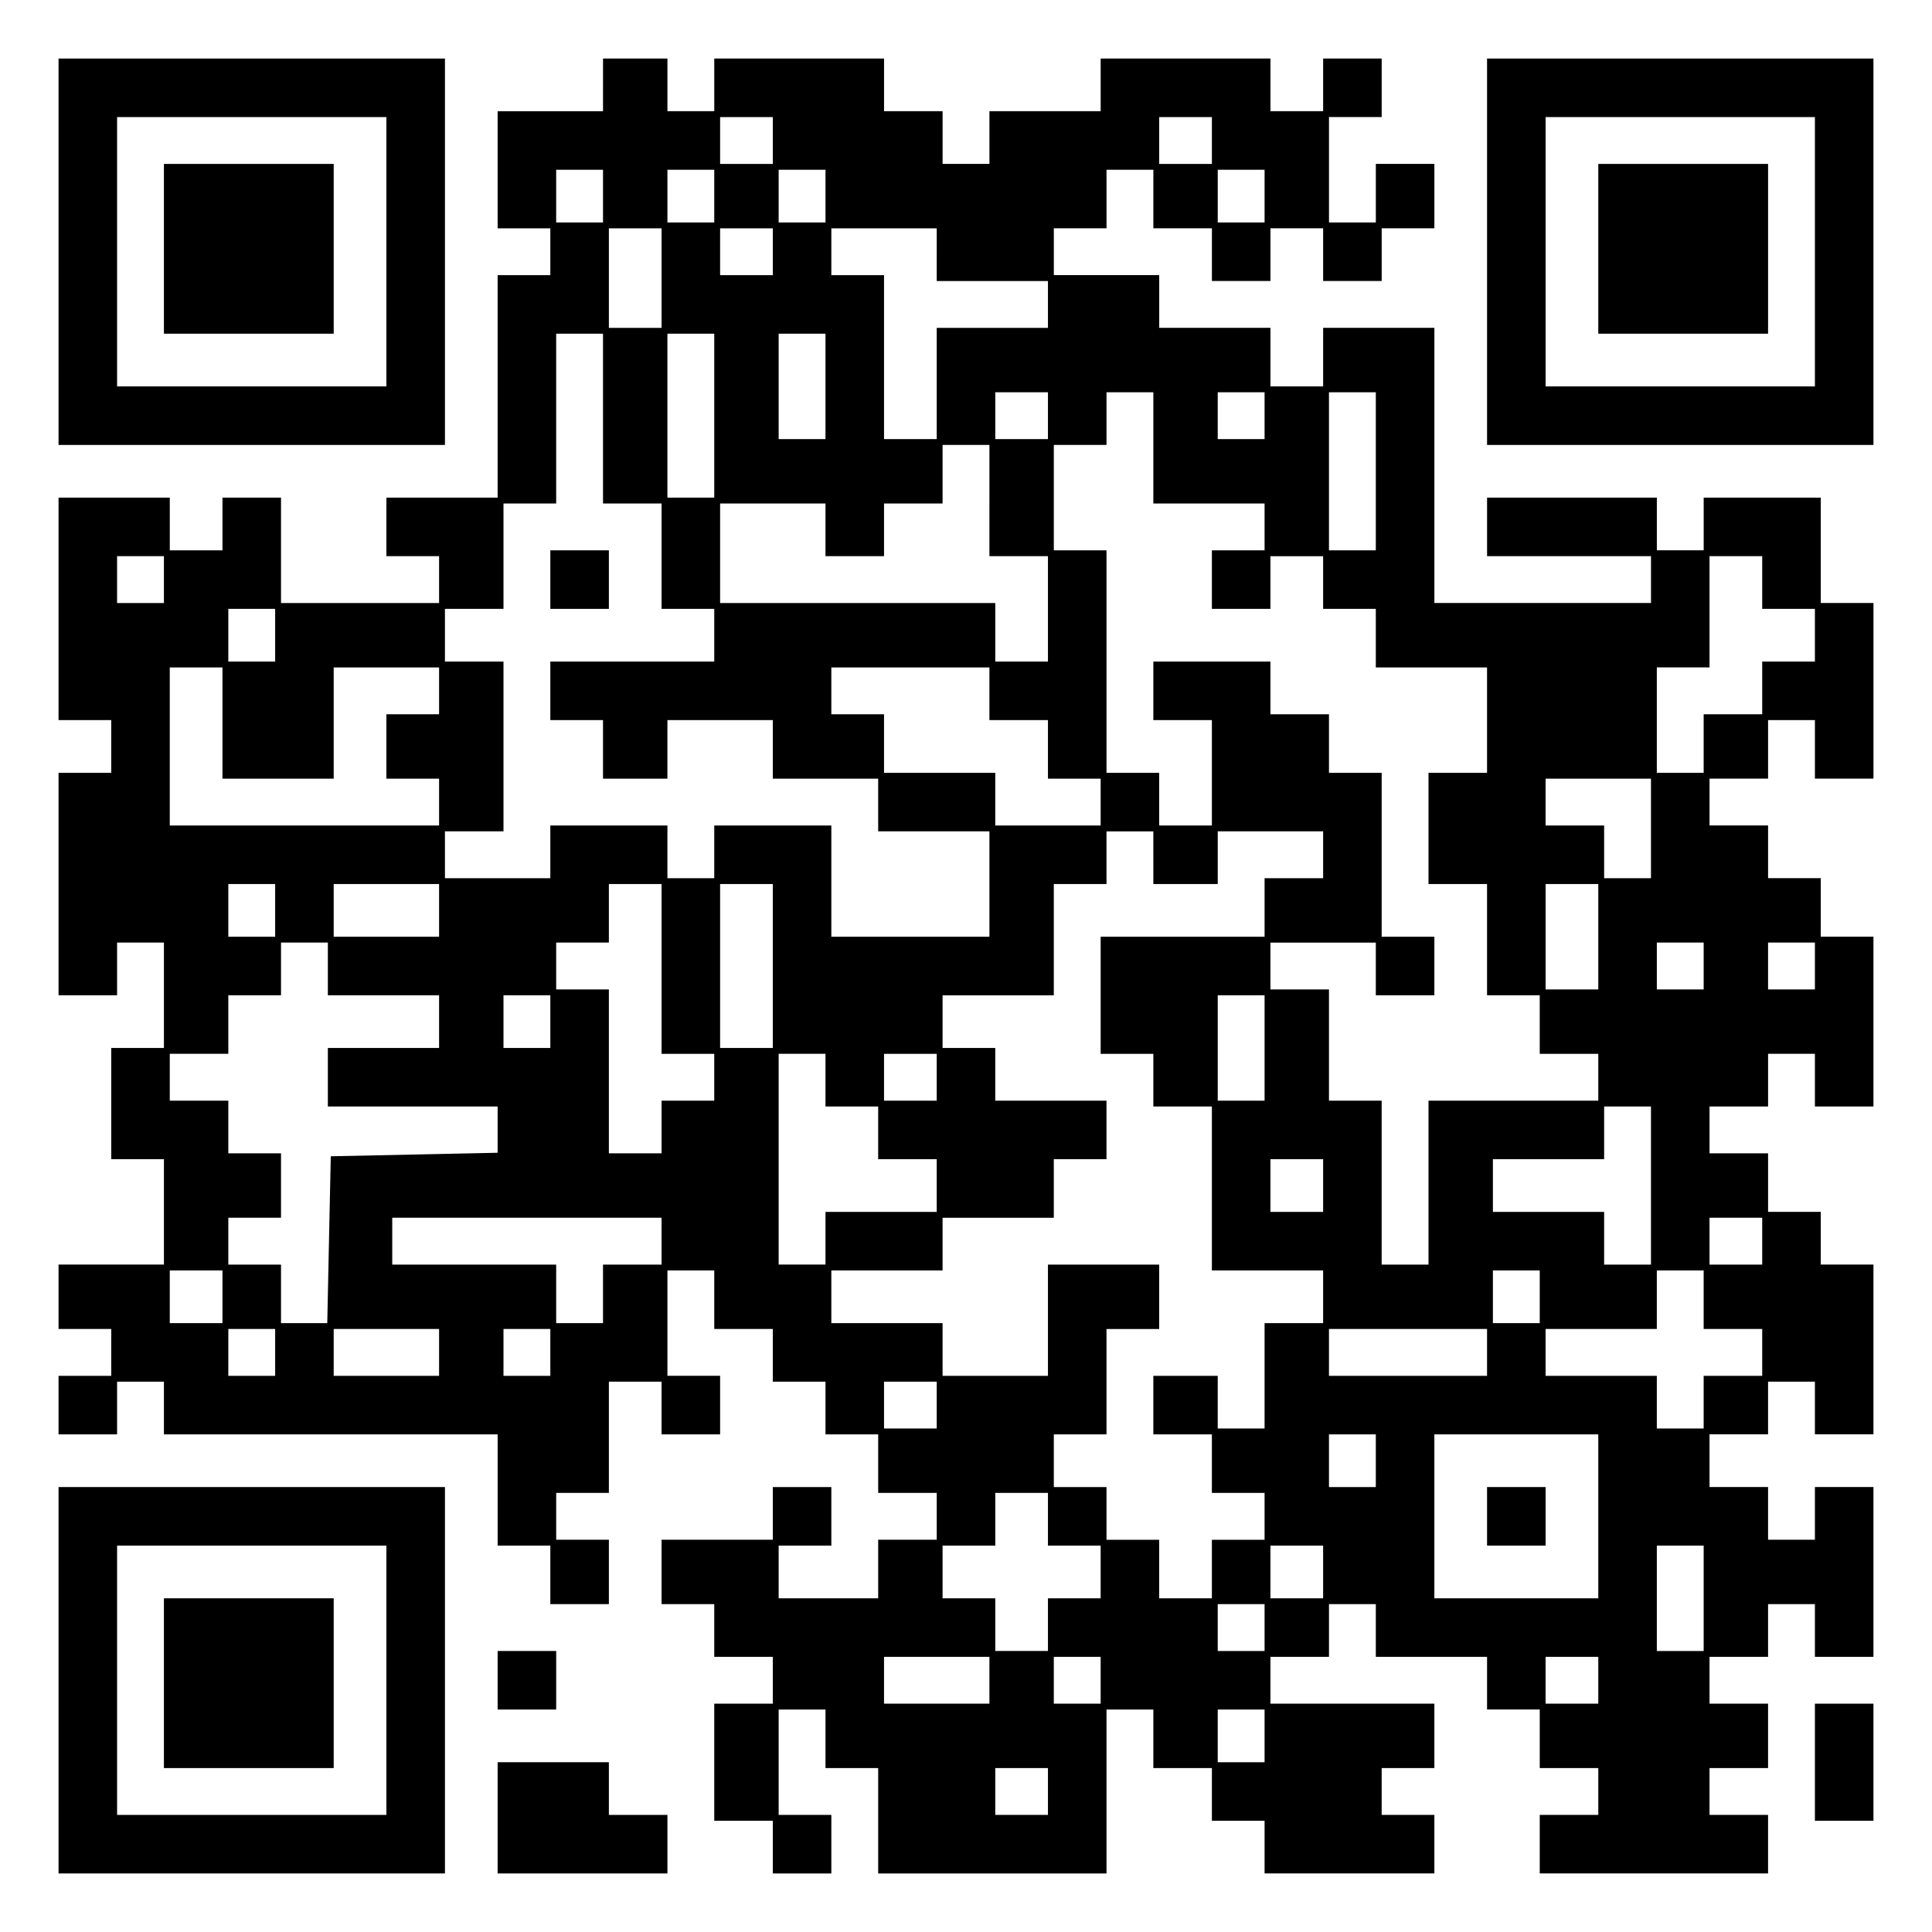
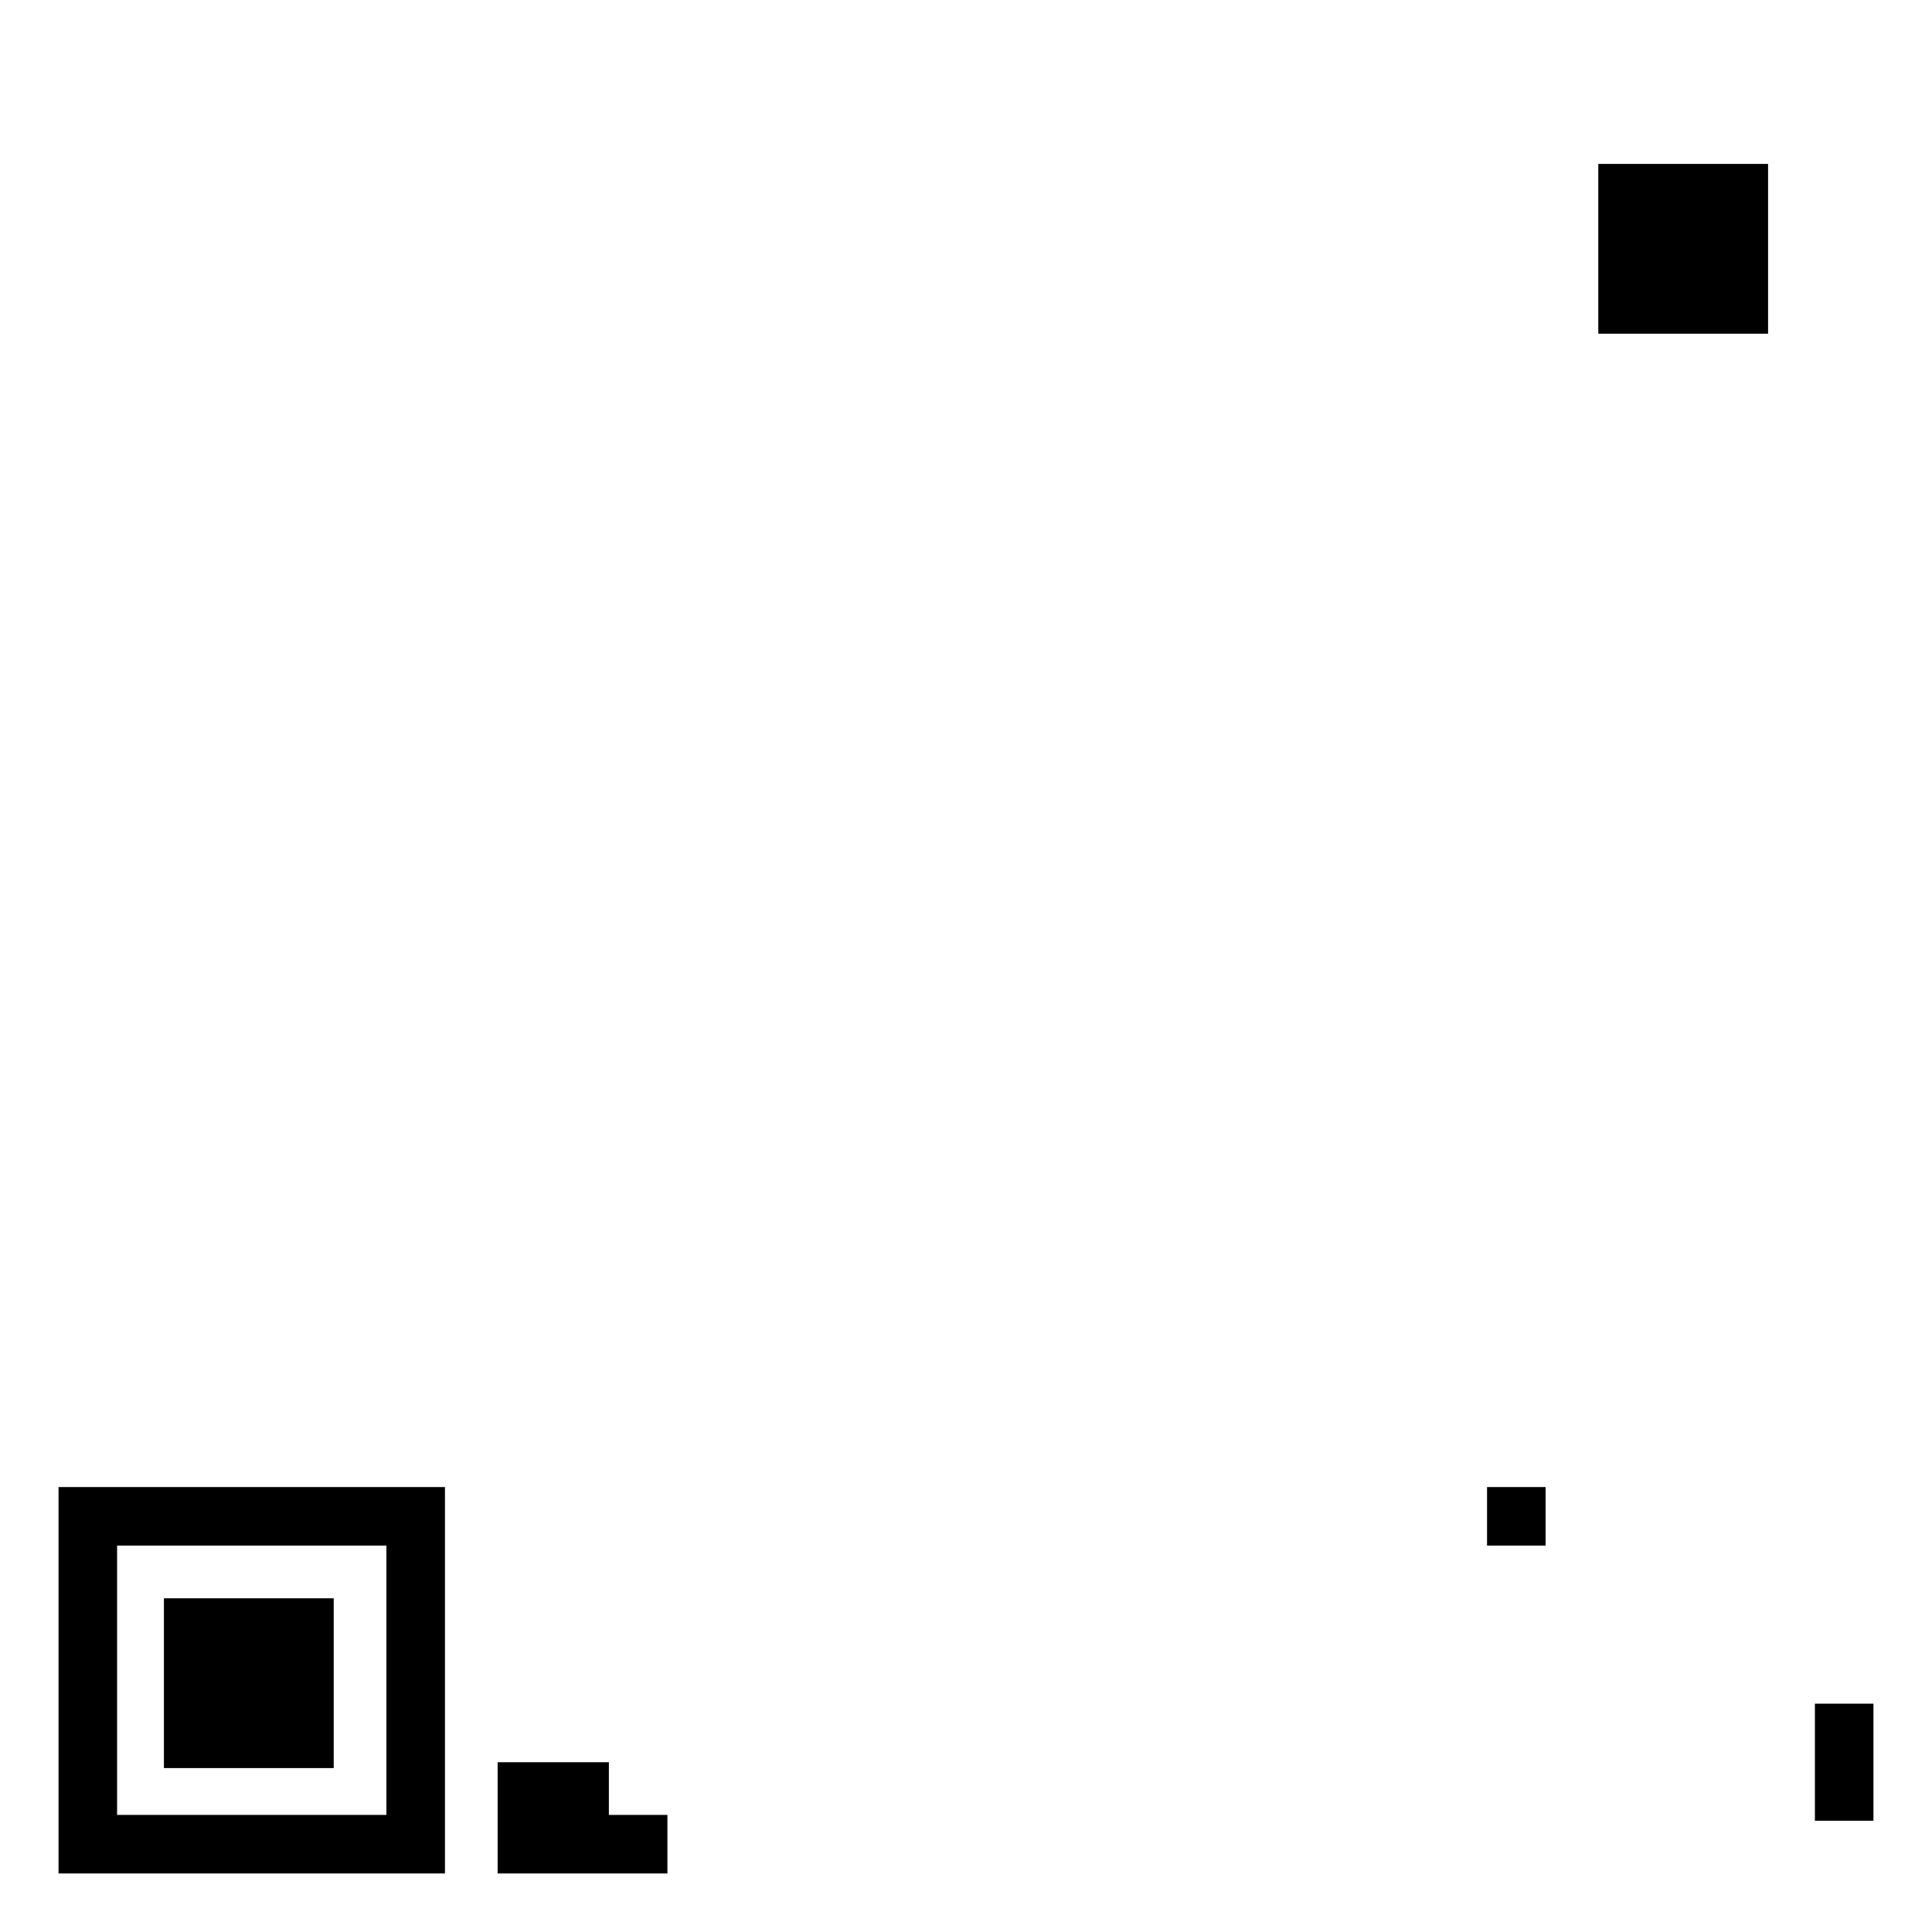
<svg xmlns="http://www.w3.org/2000/svg" version="1.0" width="100mm" height="100mm" viewBox="0 0 330 330" preserveAspectRatio="xMidYMid meet">
  <g transform="translate(0,330) scale(0.1,-0.1)" fill="#000000" stroke="none">
-     <path d="M100 2870 l0 -330 330 0 330 0 0 330 0 330 -330 0 -330 0 0 -330z m560 0 l0 -230 -230 0 -230 0 0 230 0 230 230 0 230 0 0 -230z" />
-     <path d="M280 2875 l0 -145 145 0 145 0 0 145 0 145 -145 0 -145 0 0 -145z" />
-     <path d="M1030 3155 l0 -45 -90 0 -90 0 0 -100 0 -100 45 0 45 0 0 -40 0 -40 -45 0 -45 0 0 -190 0 -190 -95 0 -95 0 0 -50 0 -50 45 0 45 0 0 -40 0 -40 -135 0 -135 0 0 90 0 90 -50 0 -50 0 0 -45 0 -45 -45 0 -45 0 0 45 0 45 -95 0 -95 0 0 -190 0 -190 45 0 45 0 0 -45 0 -45 -45 0 -45 0 0 -190 0 -190 50 0 50 0 0 45 0 45 40 0 40 0 0 -90 0 -90 -45 0 -45 0 0 -95 0 -95 45 0 45 0 0 -90 0 -90 -90 0 -90 0 0 -55 0 -55 45 0 45 0 0 -40 0 -40 -45 0 -45 0 0 -50 0 -50 50 0 50 0 0 45 0 45 40 0 40 0 0 -45 0 -45 285 0 285 0 0 -95 0 -95 45 0 45 0 0 -50 0 -50 50 0 50 0 0 55 0 55 -45 0 -45 0 0 40 0 40 45 0 45 0 0 95 0 95 45 0 45 0 0 -45 0 -45 50 0 50 0 0 50 0 50 -45 0 -45 0 0 90 0 90 40 0 40 0 0 -50 0 -50 50 0 50 0 0 -45 0 -45 45 0 45 0 0 -45 0 -45 45 0 45 0 0 -50 0 -50 50 0 50 0 0 -40 0 -40 -50 0 -50 0 0 -50 0 -50 -85 0 -85 0 0 45 0 45 45 0 45 0 0 50 0 50 -50 0 -50 0 0 -45 0 -45 -95 0 -95 0 0 -55 0 -55 45 0 45 0 0 -45 0 -45 50 0 50 0 0 -40 0 -40 -50 0 -50 0 0 -100 0 -100 50 0 50 0 0 -45 0 -45 50 0 50 0 0 50 0 50 -45 0 -45 0 0 90 0 90 40 0 40 0 0 -50 0 -50 45 0 45 0 0 -90 0 -90 195 0 195 0 0 140 0 140 40 0 40 0 0 -50 0 -50 50 0 50 0 0 -45 0 -45 45 0 45 0 0 -45 0 -45 145 0 145 0 0 50 0 50 -45 0 -45 0 0 40 0 40 45 0 45 0 0 55 0 55 -140 0 -140 0 0 40 0 40 50 0 50 0 0 45 0 45 40 0 40 0 0 -45 0 -45 95 0 95 0 0 -45 0 -45 45 0 45 0 0 -50 0 -50 50 0 50 0 0 -40 0 -40 -50 0 -50 0 0 -50 0 -50 195 0 195 0 0 50 0 50 -50 0 -50 0 0 40 0 40 50 0 50 0 0 55 0 55 -50 0 -50 0 0 40 0 40 50 0 50 0 0 45 0 45 40 0 40 0 0 -45 0 -45 50 0 50 0 0 145 0 145 -50 0 -50 0 0 -45 0 -45 -40 0 -40 0 0 45 0 45 -50 0 -50 0 0 45 0 45 50 0 50 0 0 45 0 45 40 0 40 0 0 -45 0 -45 50 0 50 0 0 145 0 145 -45 0 -45 0 0 45 0 45 -45 0 -45 0 0 50 0 50 -50 0 -50 0 0 40 0 40 50 0 50 0 0 45 0 45 40 0 40 0 0 -45 0 -45 50 0 50 0 0 145 0 145 -45 0 -45 0 0 50 0 50 -45 0 -45 0 0 45 0 45 -50 0 -50 0 0 40 0 40 50 0 50 0 0 50 0 50 40 0 40 0 0 -50 0 -50 50 0 50 0 0 150 0 150 -45 0 -45 0 0 90 0 90 -100 0 -100 0 0 -45 0 -45 -40 0 -40 0 0 45 0 45 -145 0 -145 0 0 -50 0 -50 140 0 140 0 0 -40 0 -40 -185 0 -185 0 0 235 0 235 -95 0 -95 0 0 -50 0 -50 -45 0 -45 0 0 50 0 50 -95 0 -95 0 0 45 0 45 -90 0 -90 0 0 40 0 40 45 0 45 0 0 50 0 50 40 0 40 0 0 -50 0 -50 50 0 50 0 0 -45 0 -45 50 0 50 0 0 45 0 45 45 0 45 0 0 -45 0 -45 50 0 50 0 0 45 0 45 45 0 45 0 0 55 0 55 -50 0 -50 0 0 -50 0 -50 -40 0 -40 0 0 90 0 90 45 0 45 0 0 50 0 50 -50 0 -50 0 0 -45 0 -45 -45 0 -45 0 0 45 0 45 -145 0 -145 0 0 -45 0 -45 -95 0 -95 0 0 -45 0 -45 -40 0 -40 0 0 45 0 45 -50 0 -50 0 0 45 0 45 -145 0 -145 0 0 -45 0 -45 -40 0 -40 0 0 45 0 45 -55 0 -55 0 0 -45z m290 -95 l0 -40 -45 0 -45 0 0 40 0 40 45 0 45 0 0 -40z m750 0 l0 -40 -45 0 -45 0 0 40 0 40 45 0 45 0 0 -40z m-1040 -95 l0 -45 -40 0 -40 0 0 45 0 45 40 0 40 0 0 -45z m190 0 l0 -45 -40 0 -40 0 0 45 0 45 40 0 40 0 0 -45z m190 0 l0 -45 -40 0 -40 0 0 45 0 45 40 0 40 0 0 -45z m750 0 l0 -45 -40 0 -40 0 0 45 0 45 40 0 40 0 0 -45z m-1030 -140 l0 -85 -45 0 -45 0 0 85 0 85 45 0 45 0 0 -85z m190 45 l0 -40 -45 0 -45 0 0 40 0 40 45 0 45 0 0 -40z m280 -5 l0 -45 95 0 95 0 0 -40 0 -40 -95 0 -95 0 0 -95 0 -95 -45 0 -45 0 0 140 0 140 -45 0 -45 0 0 40 0 40 90 0 90 0 0 -45z m-570 -280 l0 -145 50 0 50 0 0 -90 0 -90 45 0 45 0 0 -45 0 -45 -140 0 -140 0 0 -50 0 -50 45 0 45 0 0 -50 0 -50 55 0 55 0 0 50 0 50 90 0 90 0 0 -50 0 -50 90 0 90 0 0 -45 0 -45 95 0 95 0 0 -90 0 -90 -135 0 -135 0 0 95 0 95 -100 0 -100 0 0 -45 0 -45 -40 0 -40 0 0 45 0 45 -100 0 -100 0 0 -45 0 -45 -90 0 -90 0 0 40 0 40 50 0 50 0 0 145 0 145 -50 0 -50 0 0 45 0 45 50 0 50 0 0 90 0 90 45 0 45 0 0 145 0 145 40 0 40 0 0 -145z m190 5 l0 -140 -40 0 -40 0 0 140 0 140 40 0 40 0 0 -140z m190 50 l0 -90 -40 0 -40 0 0 90 0 90 40 0 40 0 0 -90z m380 -50 l0 -40 -45 0 -45 0 0 40 0 40 45 0 45 0 0 -40z m180 -55 l0 -95 95 0 95 0 0 -40 0 -40 -45 0 -45 0 0 -50 0 -50 50 0 50 0 0 45 0 45 45 0 45 0 0 -45 0 -45 45 0 45 0 0 -50 0 -50 95 0 95 0 0 -90 0 -90 -50 0 -50 0 0 -95 0 -95 50 0 50 0 0 -95 0 -95 45 0 45 0 0 -50 0 -50 50 0 50 0 0 -40 0 -40 -145 0 -145 0 0 -140 0 -140 -40 0 -40 0 0 140 0 140 -45 0 -45 0 0 95 0 95 -50 0 -50 0 0 40 0 40 90 0 90 0 0 -45 0 -45 50 0 50 0 0 50 0 50 -45 0 -45 0 0 140 0 140 -45 0 -45 0 0 50 0 50 -50 0 -50 0 0 45 0 45 -100 0 -100 0 0 -50 0 -50 50 0 50 0 0 -90 0 -90 -45 0 -45 0 0 45 0 45 -45 0 -45 0 0 190 0 190 -45 0 -45 0 0 90 0 90 45 0 45 0 0 45 0 45 40 0 40 0 0 -95z m190 55 l0 -40 -40 0 -40 0 0 40 0 40 40 0 40 0 0 -40z m190 -95 l0 -135 -40 0 -40 0 0 135 0 135 40 0 40 0 0 -135z m-660 -50 l0 -95 50 0 50 0 0 -90 0 -90 -45 0 -45 0 0 50 0 50 -235 0 -235 0 0 85 0 85 90 0 90 0 0 -45 0 -45 50 0 50 0 0 45 0 45 50 0 50 0 0 50 0 50 40 0 40 0 0 -95z m-1410 -135 l0 -40 -40 0 -40 0 0 40 0 40 40 0 40 0 0 -40z m2730 -5 l0 -45 45 0 45 0 0 -45 0 -45 -45 0 -45 0 0 -45 0 -45 -50 0 -50 0 0 -50 0 -50 -40 0 -40 0 0 90 0 90 45 0 45 0 0 95 0 95 45 0 45 0 0 -45z m-2540 -90 l0 -45 -40 0 -40 0 0 45 0 45 40 0 40 0 0 -45z m-90 -150 l0 -95 95 0 95 0 0 95 0 95 90 0 90 0 0 -40 0 -40 -45 0 -45 0 0 -55 0 -55 45 0 45 0 0 -40 0 -40 -230 0 -230 0 0 135 0 135 45 0 45 0 0 -95z m1310 50 l0 -45 50 0 50 0 0 -50 0 -50 45 0 45 0 0 -40 0 -40 -90 0 -90 0 0 45 0 45 -95 0 -95 0 0 50 0 50 -45 0 -45 0 0 40 0 40 135 0 135 0 0 -45z m1130 -230 l0 -85 -40 0 -40 0 0 45 0 45 -50 0 -50 0 0 40 0 40 90 0 90 0 0 -85z m-850 -50 l0 -45 55 0 55 0 0 45 0 45 90 0 90 0 0 -40 0 -40 -50 0 -50 0 0 -50 0 -50 -140 0 -140 0 0 -100 0 -100 45 0 45 0 0 -45 0 -45 50 0 50 0 0 -140 0 -140 95 0 95 0 0 -45 0 -45 -50 0 -50 0 0 -90 0 -90 -40 0 -40 0 0 45 0 45 -55 0 -55 0 0 -50 0 -50 50 0 50 0 0 -50 0 -50 45 0 45 0 0 -40 0 -40 -45 0 -45 0 0 -50 0 -50 -45 0 -45 0 0 50 0 50 -45 0 -45 0 0 45 0 45 -45 0 -45 0 0 45 0 45 45 0 45 0 0 90 0 90 45 0 45 0 0 55 0 55 -95 0 -95 0 0 -95 0 -95 -90 0 -90 0 0 45 0 45 -95 0 -95 0 0 45 0 45 95 0 95 0 0 45 0 45 95 0 95 0 0 50 0 50 45 0 45 0 0 50 0 50 -95 0 -95 0 0 45 0 45 -45 0 -45 0 0 45 0 45 95 0 95 0 0 95 0 95 45 0 45 0 0 45 0 45 40 0 40 0 0 -45z m-1500 -90 l0 -45 -40 0 -40 0 0 45 0 45 40 0 40 0 0 -45z m280 0 l0 -45 -90 0 -90 0 0 45 0 45 90 0 90 0 0 -45z m380 -100 l0 -145 45 0 45 0 0 -40 0 -40 -45 0 -45 0 0 -45 0 -45 -45 0 -45 0 0 140 0 140 -45 0 -45 0 0 40 0 40 45 0 45 0 0 50 0 50 45 0 45 0 0 -145z m190 5 l0 -140 -45 0 -45 0 0 140 0 140 45 0 45 0 0 -140z m1410 50 l0 -90 -45 0 -45 0 0 90 0 90 45 0 45 0 0 -90z m-2170 -55 l0 -45 95 0 95 0 0 -45 0 -45 -95 0 -95 0 0 -50 0 -50 145 0 145 0 0 -40 0 -39 -142 -3 -143 -3 -3 -142 -3 -143 -39 0 -40 0 0 50 0 50 -45 0 -45 0 0 40 0 40 45 0 45 0 0 55 0 55 -45 0 -45 0 0 45 0 45 -50 0 -50 0 0 40 0 40 50 0 50 0 0 50 0 50 45 0 45 0 0 45 0 45 40 0 40 0 0 -45z m2350 5 l0 -40 -40 0 -40 0 0 40 0 40 40 0 40 0 0 -40z m190 0 l0 -40 -40 0 -40 0 0 40 0 40 40 0 40 0 0 -40z m-2160 -95 l0 -45 -40 0 -40 0 0 45 0 45 40 0 40 0 0 -45z m1220 -45 l0 -90 -40 0 -40 0 0 90 0 90 40 0 40 0 0 -90z m-750 -55 l0 -45 45 0 45 0 0 -45 0 -45 50 0 50 0 0 -45 0 -45 -95 0 -95 0 0 -45 0 -45 -40 0 -40 0 0 180 0 180 40 0 40 0 0 -45z m190 5 l0 -40 -45 0 -45 0 0 40 0 40 45 0 45 0 0 -40z m1220 -185 l0 -135 -40 0 -40 0 0 45 0 45 -95 0 -95 0 0 45 0 45 95 0 95 0 0 45 0 45 40 0 40 0 0 -135z m-560 0 l0 -45 -45 0 -45 0 0 45 0 45 45 0 45 0 0 -45z m-1130 -95 l0 -40 -50 0 -50 0 0 -50 0 -50 -40 0 -40 0 0 50 0 50 -140 0 -140 0 0 40 0 40 230 0 230 0 0 -40z m1880 0 l0 -40 -45 0 -45 0 0 40 0 40 45 0 45 0 0 -40z m-2630 -95 l0 -45 -45 0 -45 0 0 45 0 45 45 0 45 0 0 -45z m2250 0 l0 -45 -40 0 -40 0 0 45 0 45 40 0 40 0 0 -45z m280 -5 l0 -50 50 0 50 0 0 -40 0 -40 -50 0 -50 0 0 -45 0 -45 -40 0 -40 0 0 45 0 45 -95 0 -95 0 0 40 0 40 95 0 95 0 0 50 0 50 40 0 40 0 0 -50z m-2440 -90 l0 -40 -40 0 -40 0 0 40 0 40 40 0 40 0 0 -40z m280 0 l0 -40 -90 0 -90 0 0 40 0 40 90 0 90 0 0 -40z m190 0 l0 -40 -40 0 -40 0 0 40 0 40 40 0 40 0 0 -40z m1600 0 l0 -40 -135 0 -135 0 0 40 0 40 135 0 135 0 0 -40z m-940 -90 l0 -40 -45 0 -45 0 0 40 0 40 45 0 45 0 0 -40z m750 -95 l0 -45 -40 0 -40 0 0 45 0 45 40 0 40 0 0 -45z m380 -95 l0 -140 -140 0 -140 0 0 140 0 140 140 0 140 0 0 -140z m-940 -5 l0 -45 45 0 45 0 0 -45 0 -45 -45 0 -45 0 0 -45 0 -45 -45 0 -45 0 0 45 0 45 -45 0 -45 0 0 45 0 45 45 0 45 0 0 45 0 45 45 0 45 0 0 -45z m470 -90 l0 -45 -45 0 -45 0 0 45 0 45 45 0 45 0 0 -45z m650 -45 l0 -90 -40 0 -40 0 0 90 0 90 40 0 40 0 0 -90z m-750 -50 l0 -40 -40 0 -40 0 0 40 0 40 40 0 40 0 0 -40z m-470 -90 l0 -40 -90 0 -90 0 0 40 0 40 90 0 90 0 0 -40z m190 0 l0 -40 -40 0 -40 0 0 40 0 40 40 0 40 0 0 -40z m850 0 l0 -40 -45 0 -45 0 0 40 0 40 45 0 45 0 0 -40z m-570 -95 l0 -45 -40 0 -40 0 0 45 0 45 40 0 40 0 0 -45z m-370 -95 l0 -40 -45 0 -45 0 0 40 0 40 45 0 45 0 0 -40z" />
-     <path d="M940 2310 l0 -50 50 0 50 0 0 50 0 50 -50 0 -50 0 0 -50z" />
+     <path d="M940 2310 z" />
    <path d="M2540 710 l0 -50 50 0 50 0 0 50 0 50 -50 0 -50 0 0 -50z" />
-     <path d="M2540 2870 l0 -330 330 0 330 0 0 330 0 330 -330 0 -330 0 0 -330z m560 0 l0 -230 -230 0 -230 0 0 230 0 230 230 0 230 0 0 -230z" />
    <path d="M2730 2875 l0 -145 145 0 145 0 0 145 0 145 -145 0 -145 0 0 -145z" />
    <path d="M100 430 l0 -330 330 0 330 0 0 330 0 330 -330 0 -330 0 0 -330z m560 0 l0 -230 -230 0 -230 0 0 230 0 230 230 0 230 0 0 -230z" />
    <path d="M280 425 l0 -145 145 0 145 0 0 145 0 145 -145 0 -145 0 0 -145z" />
-     <path d="M850 430 l0 -50 50 0 50 0 0 50 0 50 -50 0 -50 0 0 -50z" />
    <path d="M3100 290 l0 -100 50 0 50 0 0 100 0 100 -50 0 -50 0 0 -100z" />
    <path d="M850 195 l0 -95 145 0 145 0 0 50 0 50 -50 0 -50 0 0 45 0 45 -95 0 -95 0 0 -95z" />
  </g>
</svg>